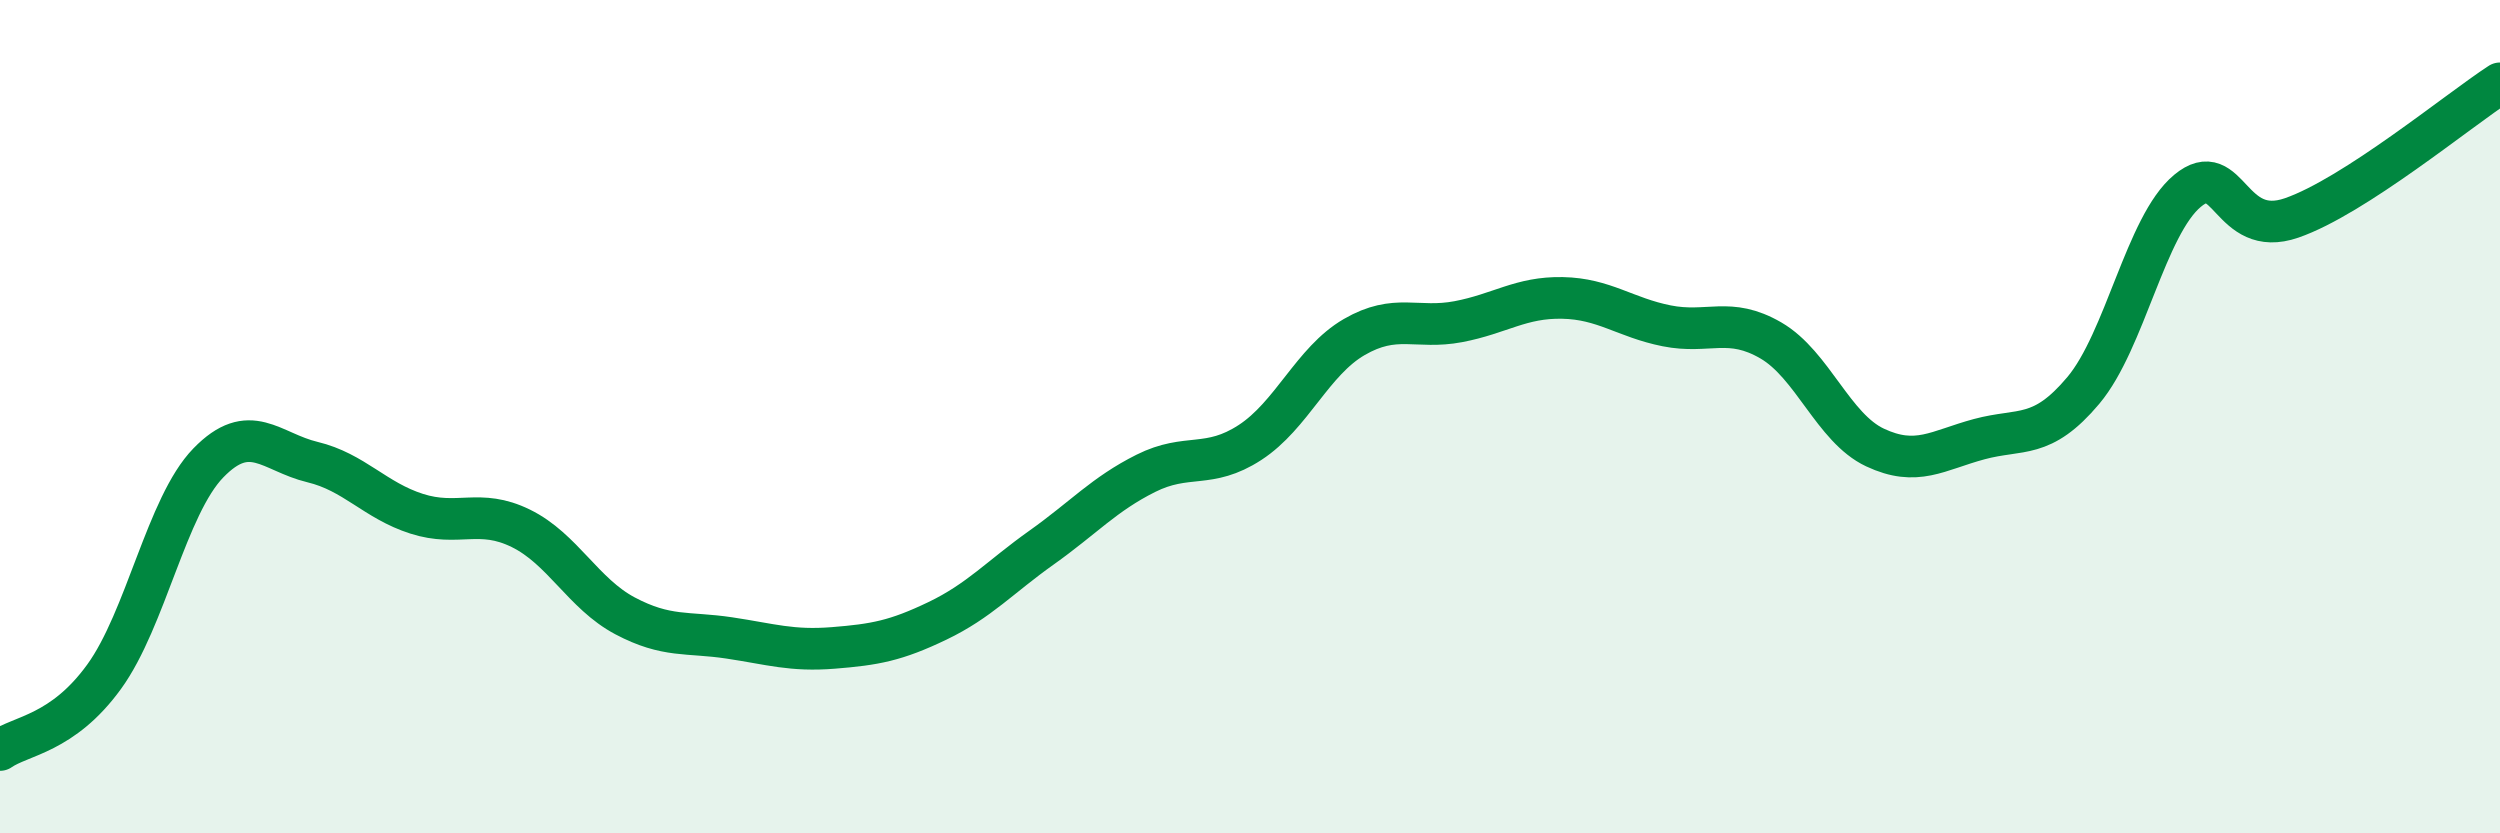
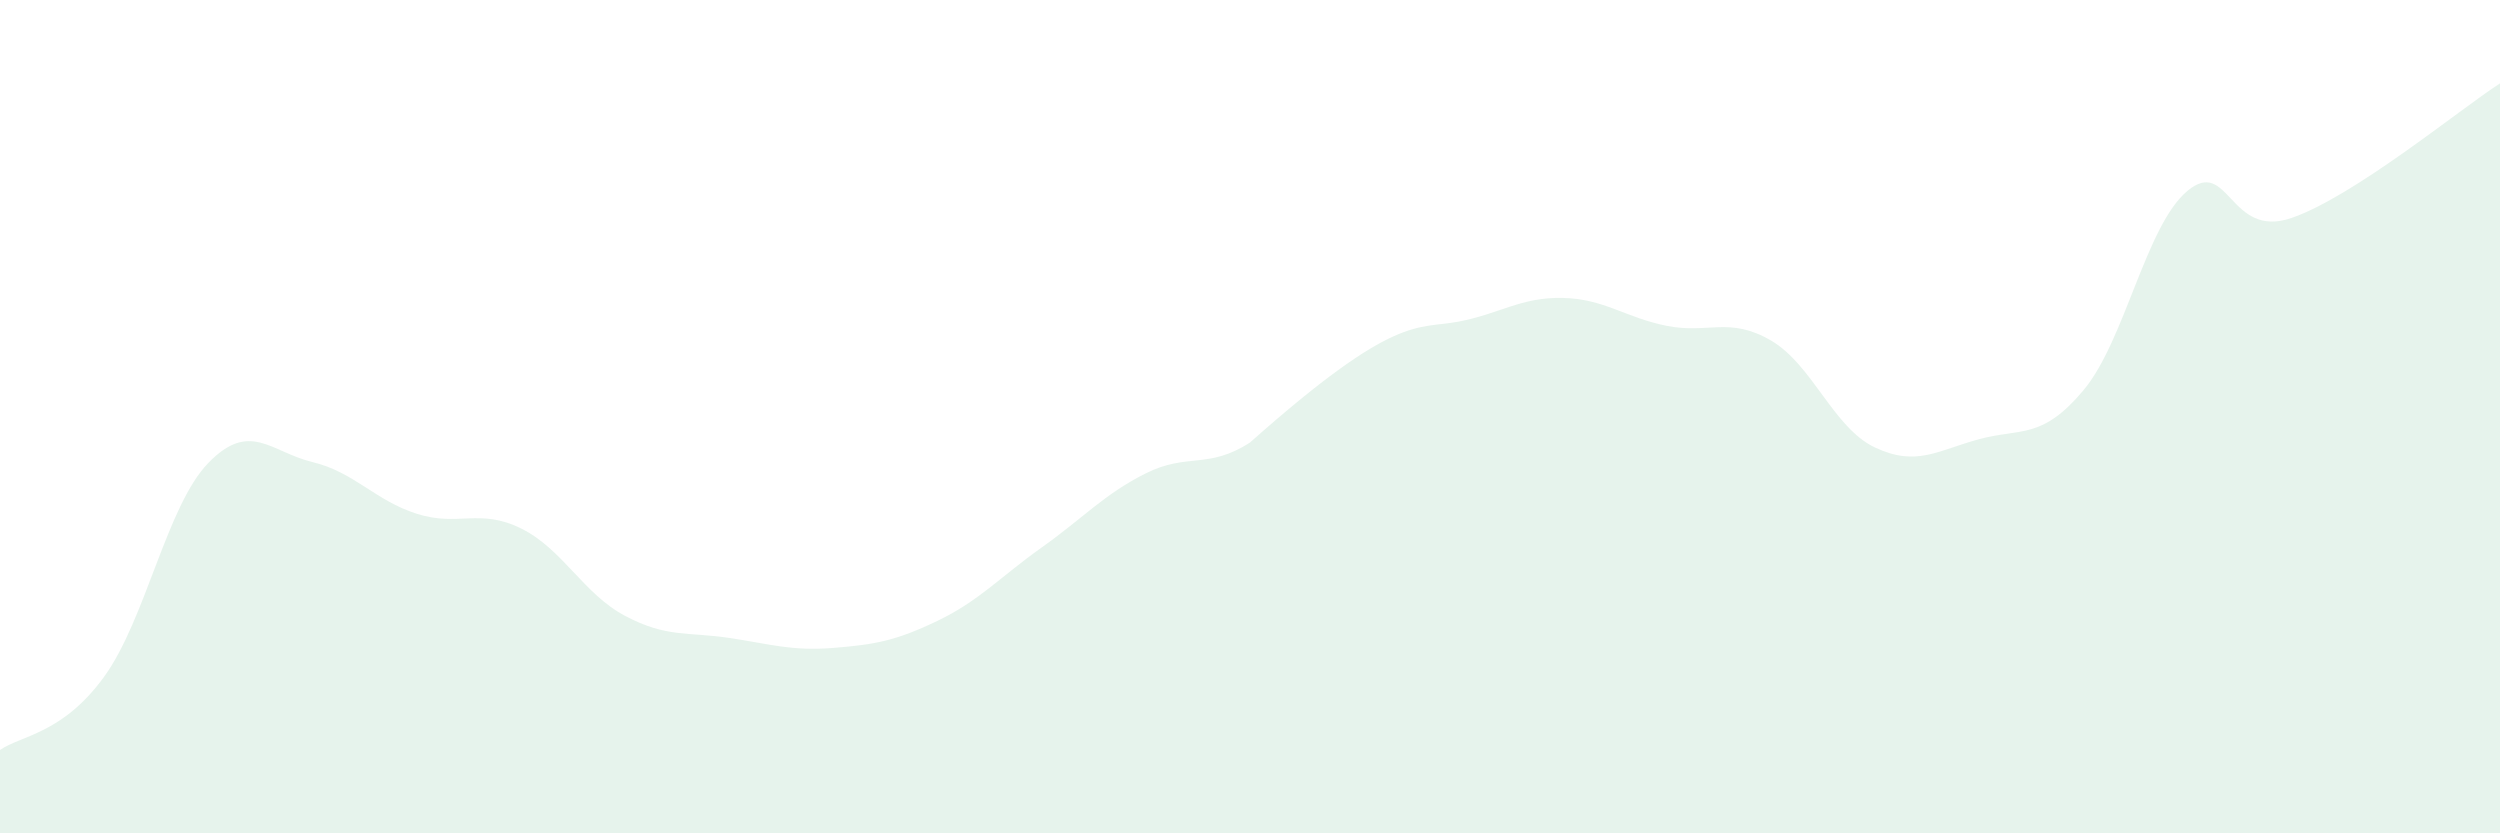
<svg xmlns="http://www.w3.org/2000/svg" width="60" height="20" viewBox="0 0 60 20">
-   <path d="M 0,18 C 0.5,17.65 1.5,17.62 2.5,16.24 C 3.5,14.86 4,12.14 5,11.11 C 6,10.08 6.5,10.85 7.5,11.09 C 8.5,11.33 9,12.01 10,12.33 C 11,12.65 11.5,12.19 12.5,12.68 C 13.5,13.17 14,14.25 15,14.78 C 16,15.31 16.5,15.16 17.5,15.31 C 18.5,15.46 19,15.63 20,15.55 C 21,15.47 21.5,15.38 22.5,14.9 C 23.5,14.42 24,13.85 25,13.14 C 26,12.43 26.5,11.86 27.5,11.36 C 28.5,10.86 29,11.27 30,10.62 C 31,9.97 31.5,8.67 32.5,8.09 C 33.5,7.51 34,7.91 35,7.72 C 36,7.53 36.5,7.13 37.5,7.15 C 38.5,7.17 39,7.62 40,7.82 C 41,8.02 41.5,7.59 42.5,8.17 C 43.5,8.75 44,10.27 45,10.74 C 46,11.21 46.5,10.81 47.5,10.54 C 48.5,10.27 49,10.56 50,9.37 C 51,8.18 51.5,5.41 52.5,4.58 C 53.5,3.75 53.5,5.75 55,5.23 C 56.5,4.71 59,2.65 60,2L60 20L0 20Z" fill="#008740" opacity="0.1" stroke-linecap="round" stroke-linejoin="round" />
-   <path d="M 0,18 C 0.5,17.65 1.5,17.62 2.5,16.24 C 3.5,14.86 4,12.14 5,11.11 C 6,10.08 6.5,10.85 7.5,11.09 C 8.5,11.33 9,12.01 10,12.33 C 11,12.65 11.5,12.19 12.5,12.68 C 13.5,13.17 14,14.25 15,14.78 C 16,15.31 16.5,15.16 17.5,15.31 C 18.5,15.46 19,15.63 20,15.55 C 21,15.47 21.5,15.38 22.5,14.9 C 23.5,14.42 24,13.85 25,13.14 C 26,12.43 26.5,11.86 27.5,11.36 C 28.5,10.86 29,11.27 30,10.62 C 31,9.97 31.5,8.67 32.5,8.09 C 33.5,7.51 34,7.91 35,7.72 C 36,7.53 36.5,7.13 37.5,7.15 C 38.5,7.17 39,7.62 40,7.82 C 41,8.02 41.5,7.59 42.5,8.17 C 43.5,8.75 44,10.27 45,10.74 C 46,11.21 46.5,10.81 47.5,10.54 C 48.5,10.27 49,10.56 50,9.37 C 51,8.18 51.5,5.41 52.5,4.58 C 53.5,3.75 53.5,5.75 55,5.23 C 56.5,4.71 59,2.65 60,2" stroke="#008740" stroke-width="1" fill="none" stroke-linecap="round" stroke-linejoin="round" />
+   <path d="M 0,18 C 0.5,17.65 1.5,17.62 2.5,16.24 C 3.5,14.86 4,12.14 5,11.11 C 6,10.08 6.5,10.85 7.5,11.09 C 8.5,11.33 9,12.01 10,12.33 C 11,12.65 11.5,12.19 12.5,12.68 C 13.5,13.17 14,14.25 15,14.78 C 16,15.31 16.5,15.16 17.5,15.31 C 18.5,15.46 19,15.63 20,15.55 C 21,15.47 21.5,15.38 22.5,14.9 C 23.5,14.42 24,13.85 25,13.14 C 26,12.43 26.5,11.86 27.5,11.36 C 28.5,10.86 29,11.27 30,10.62 C 33.5,7.51 34,7.91 35,7.72 C 36,7.53 36.5,7.13 37.5,7.15 C 38.5,7.17 39,7.62 40,7.82 C 41,8.02 41.5,7.59 42.5,8.17 C 43.5,8.75 44,10.27 45,10.74 C 46,11.21 46.5,10.81 47.5,10.54 C 48.5,10.27 49,10.56 50,9.37 C 51,8.18 51.5,5.41 52.5,4.58 C 53.5,3.75 53.5,5.75 55,5.23 C 56.5,4.71 59,2.65 60,2L60 20L0 20Z" fill="#008740" opacity="0.1" stroke-linecap="round" stroke-linejoin="round" />
</svg>